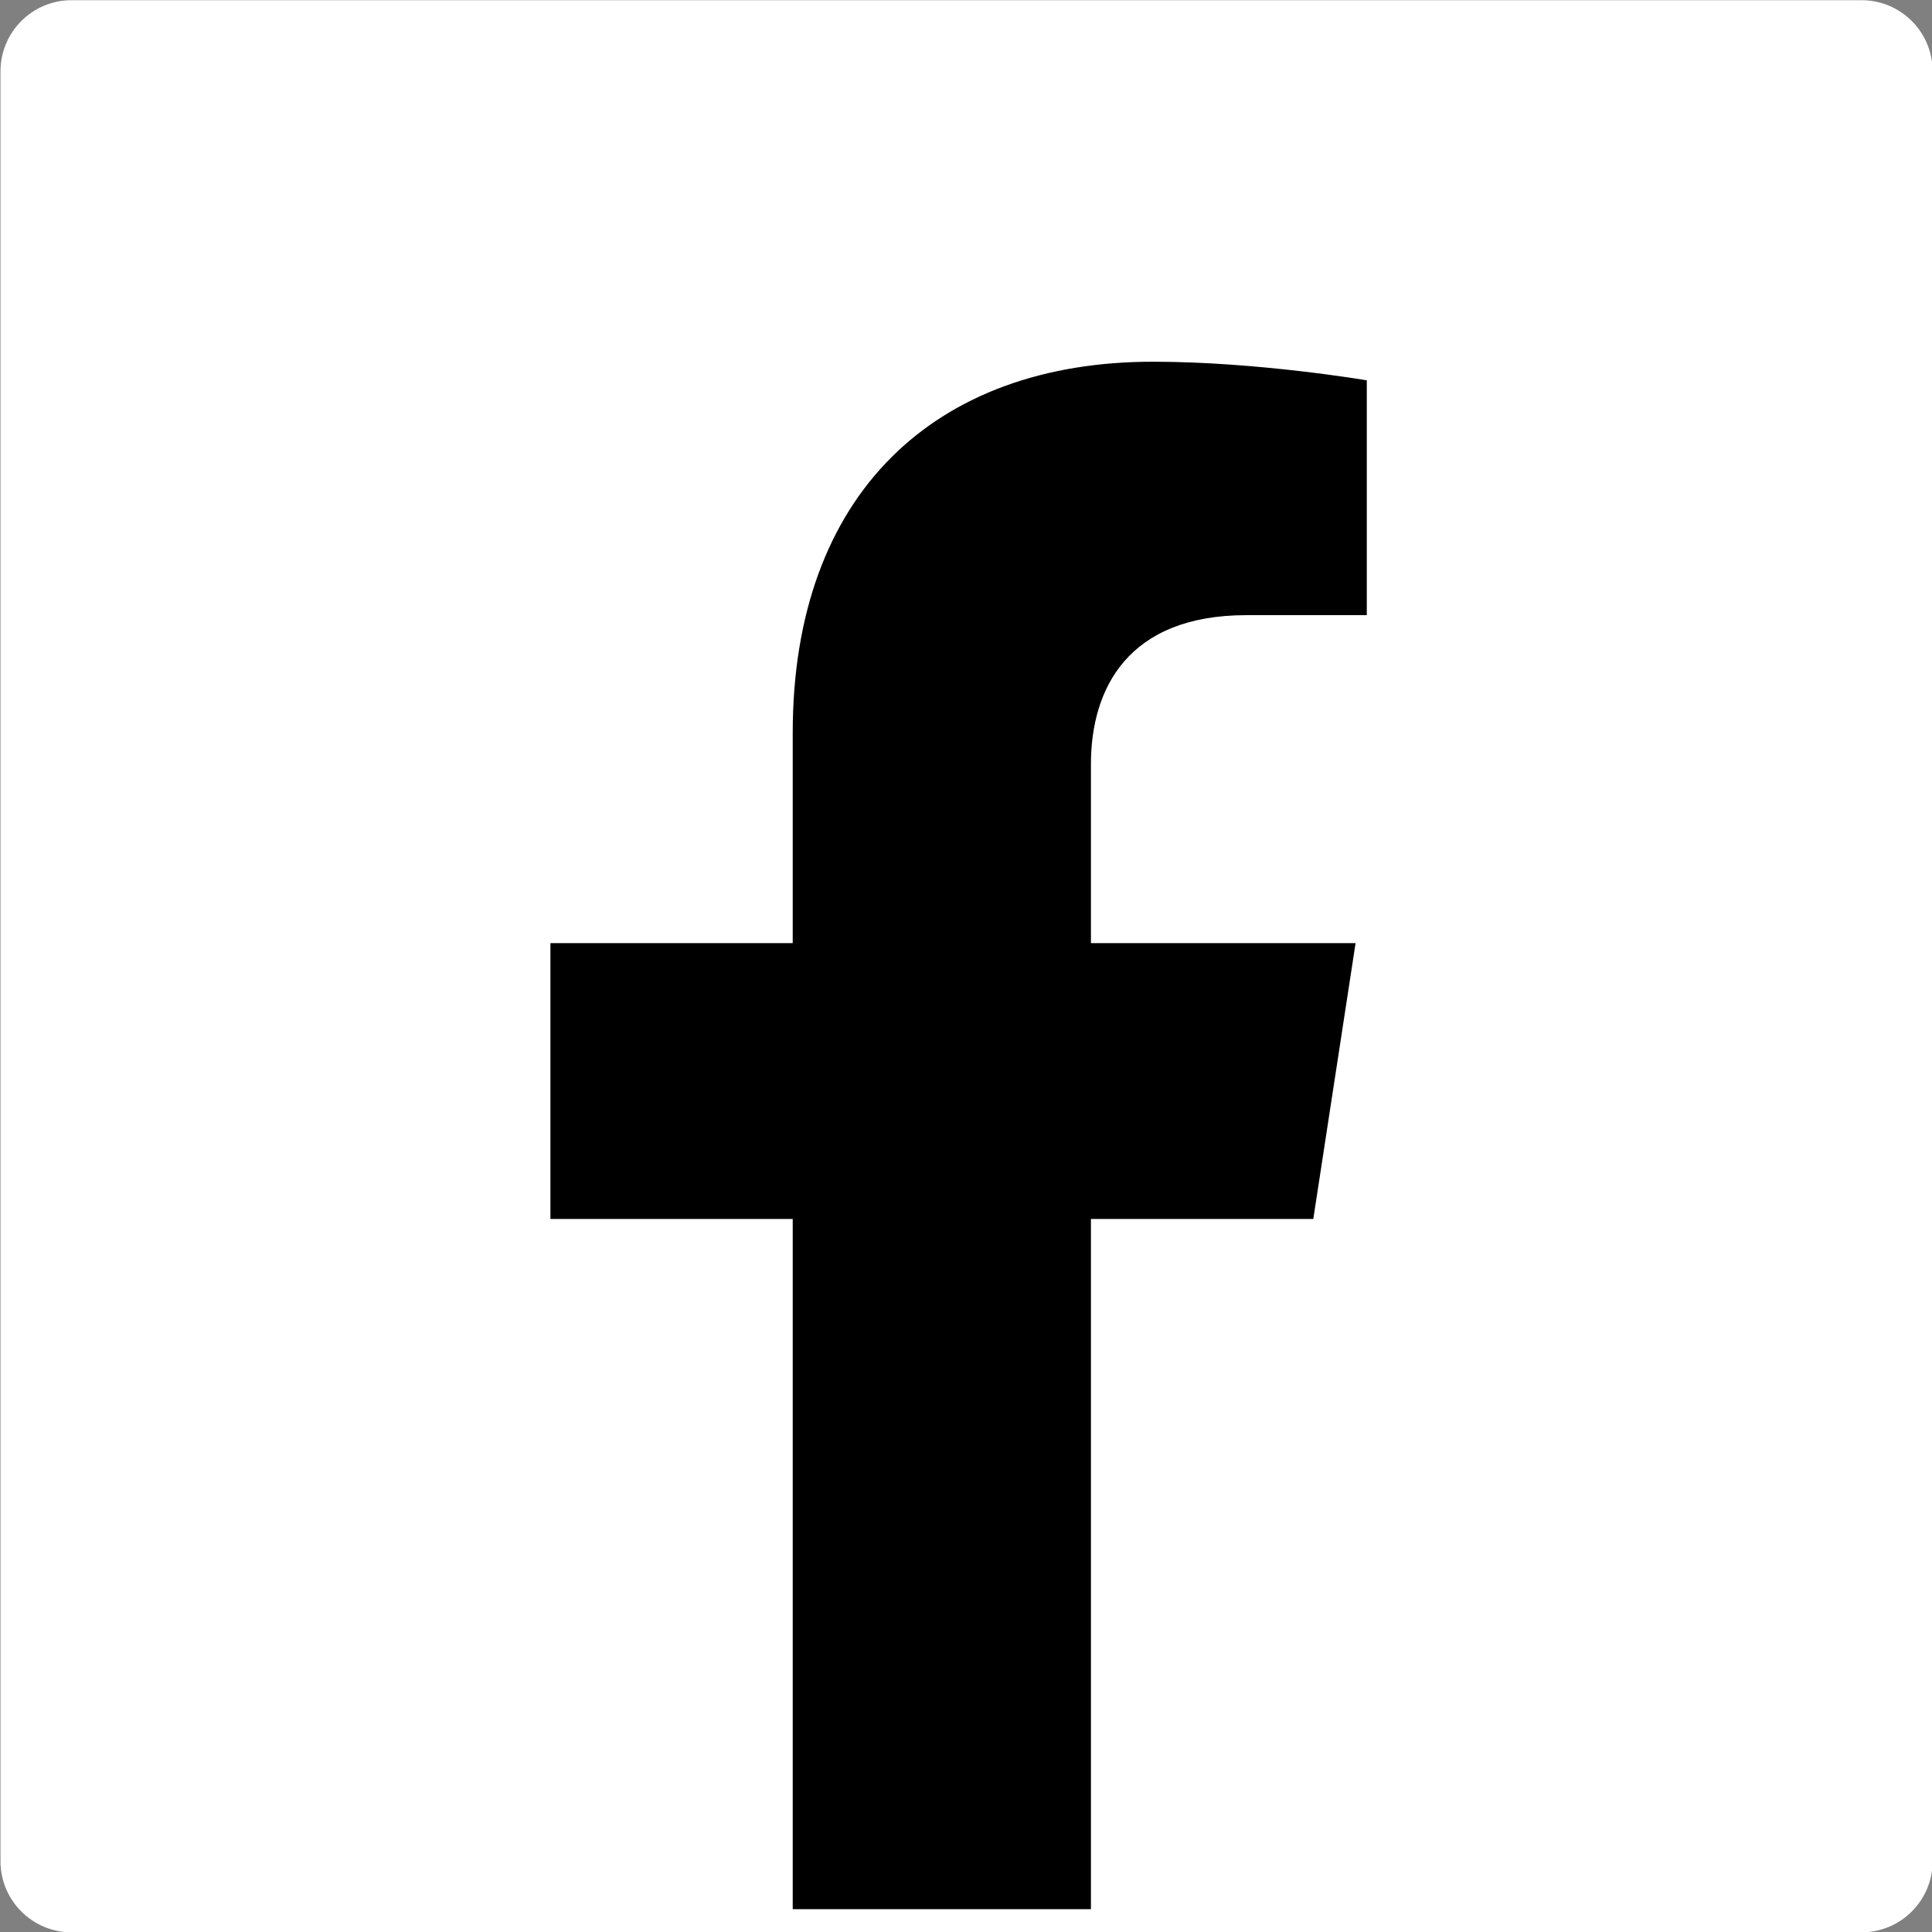
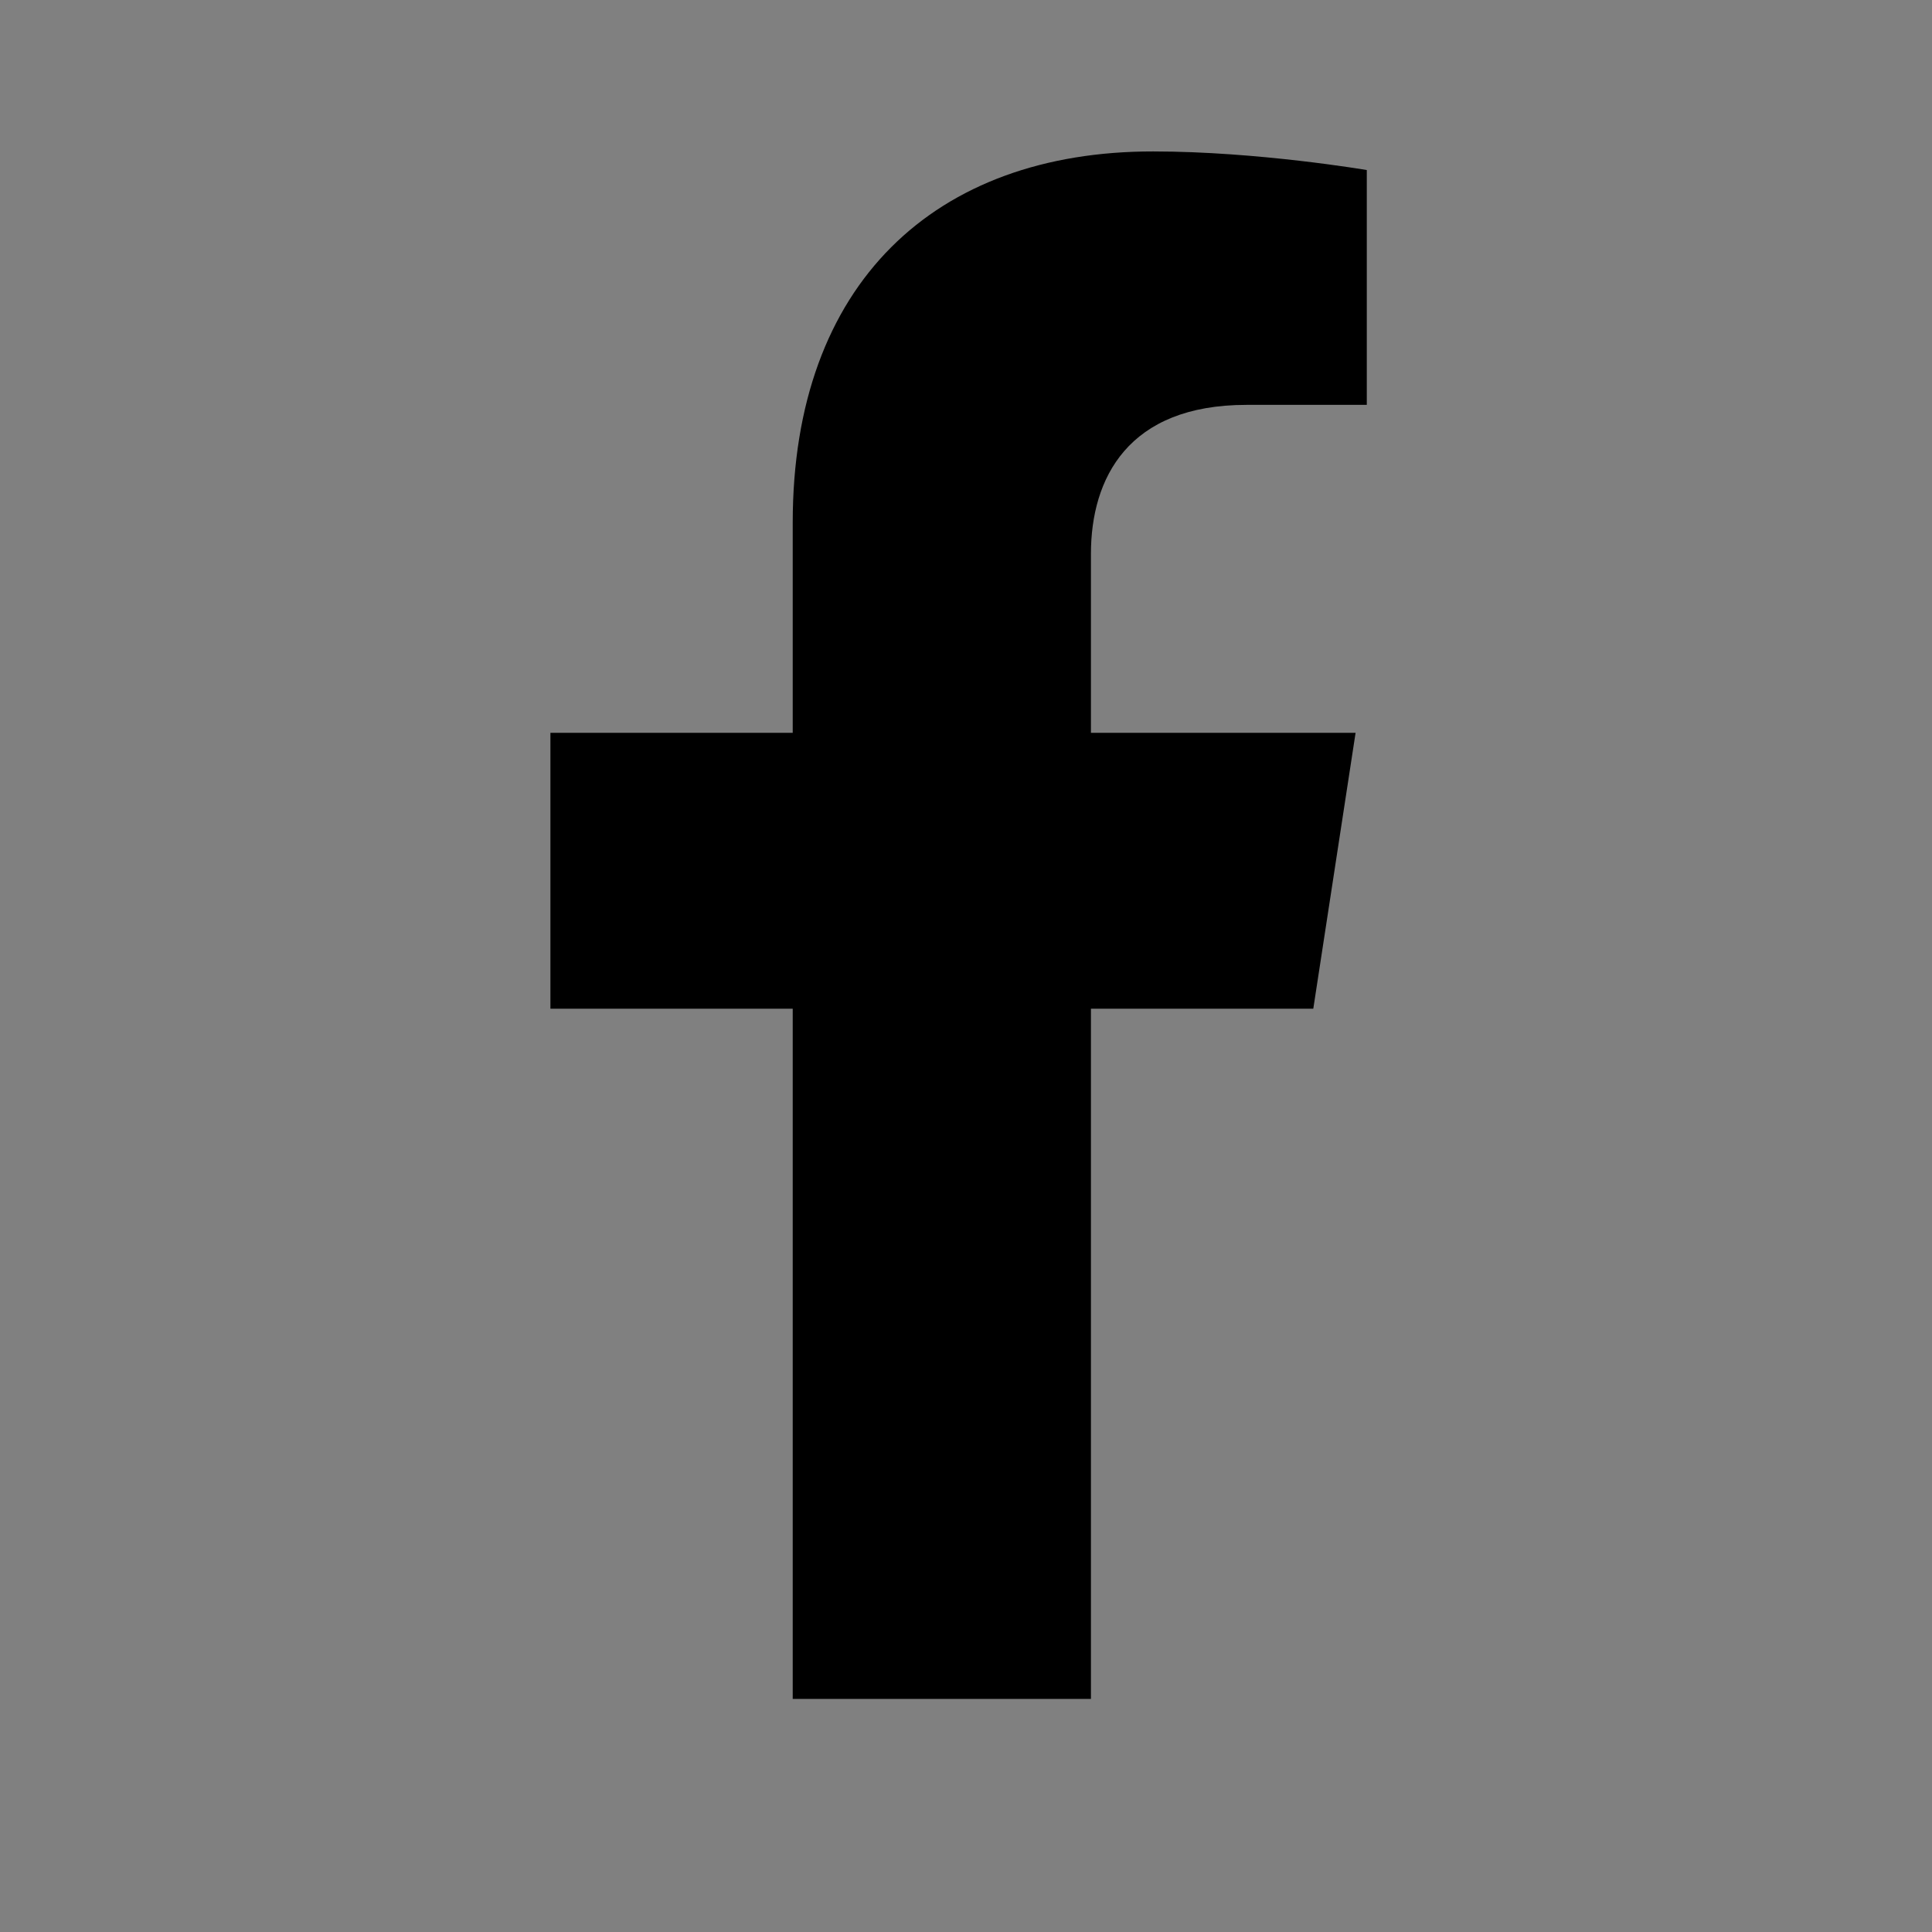
<svg xmlns="http://www.w3.org/2000/svg" id="Camada_1" x="0px" y="0px" viewBox="0 0 256 256" xml:space="preserve" width="256" height="256">
  <rect x="0" y="0" width="256" height="256" fill="#808080" stroke="none" />
  <defs id="defs99" />
  <style type="text/css" id="style2">	.st0{fill:#FFFFFF;}	.st1{fill:none;stroke:#000000;stroke-width:14;stroke-miterlimit:10;}</style>
  <g id="g3504" transform="matrix(1.032,0,0,1.032,-883.916,-340.391)" style="stroke-width:0.969">
-     <path class="st0" d="M 1095.52,577.94 H 865.7 c -5.04,0 -9.13,-4.09 -9.13,-9.13 V 338.99 c 0,-5.04 4.09,-9.13 9.13,-9.13 h 229.82 c 5.04,0 9.13,4.09 9.13,9.13 v 229.82 c 0,5.04 -4.09,9.13 -9.13,9.13 z" id="path68" style="stroke-width:0.969" />
-     <path d="m 958.29,423.93 v 27 h -31.11 v 35.42 h 31.11 v 88.62 h 38.29 v -88.62 h 28.55 l 5.43,-35.42 h -33.98 v -22.98 c 0,-9.69 4.75,-19.13 19.97,-19.13 H 1032 v -30.15 c 0,0 -14.02,-2.39 -27.43,-2.39 -27.99,-0.02 -46.28,16.94 -46.28,47.65 z" id="path82" style="stroke-width:0.969" />
+     <path d="m 958.29,423.93 h -31.11 v 35.42 h 31.11 v 88.62 h 38.29 v -88.62 h 28.55 l 5.43,-35.42 h -33.98 v -22.98 c 0,-9.69 4.75,-19.13 19.97,-19.13 H 1032 v -30.15 c 0,0 -14.02,-2.39 -27.43,-2.39 -27.99,-0.02 -46.28,16.94 -46.28,47.65 z" id="path82" style="stroke-width:0.969" />
  </g>
</svg>